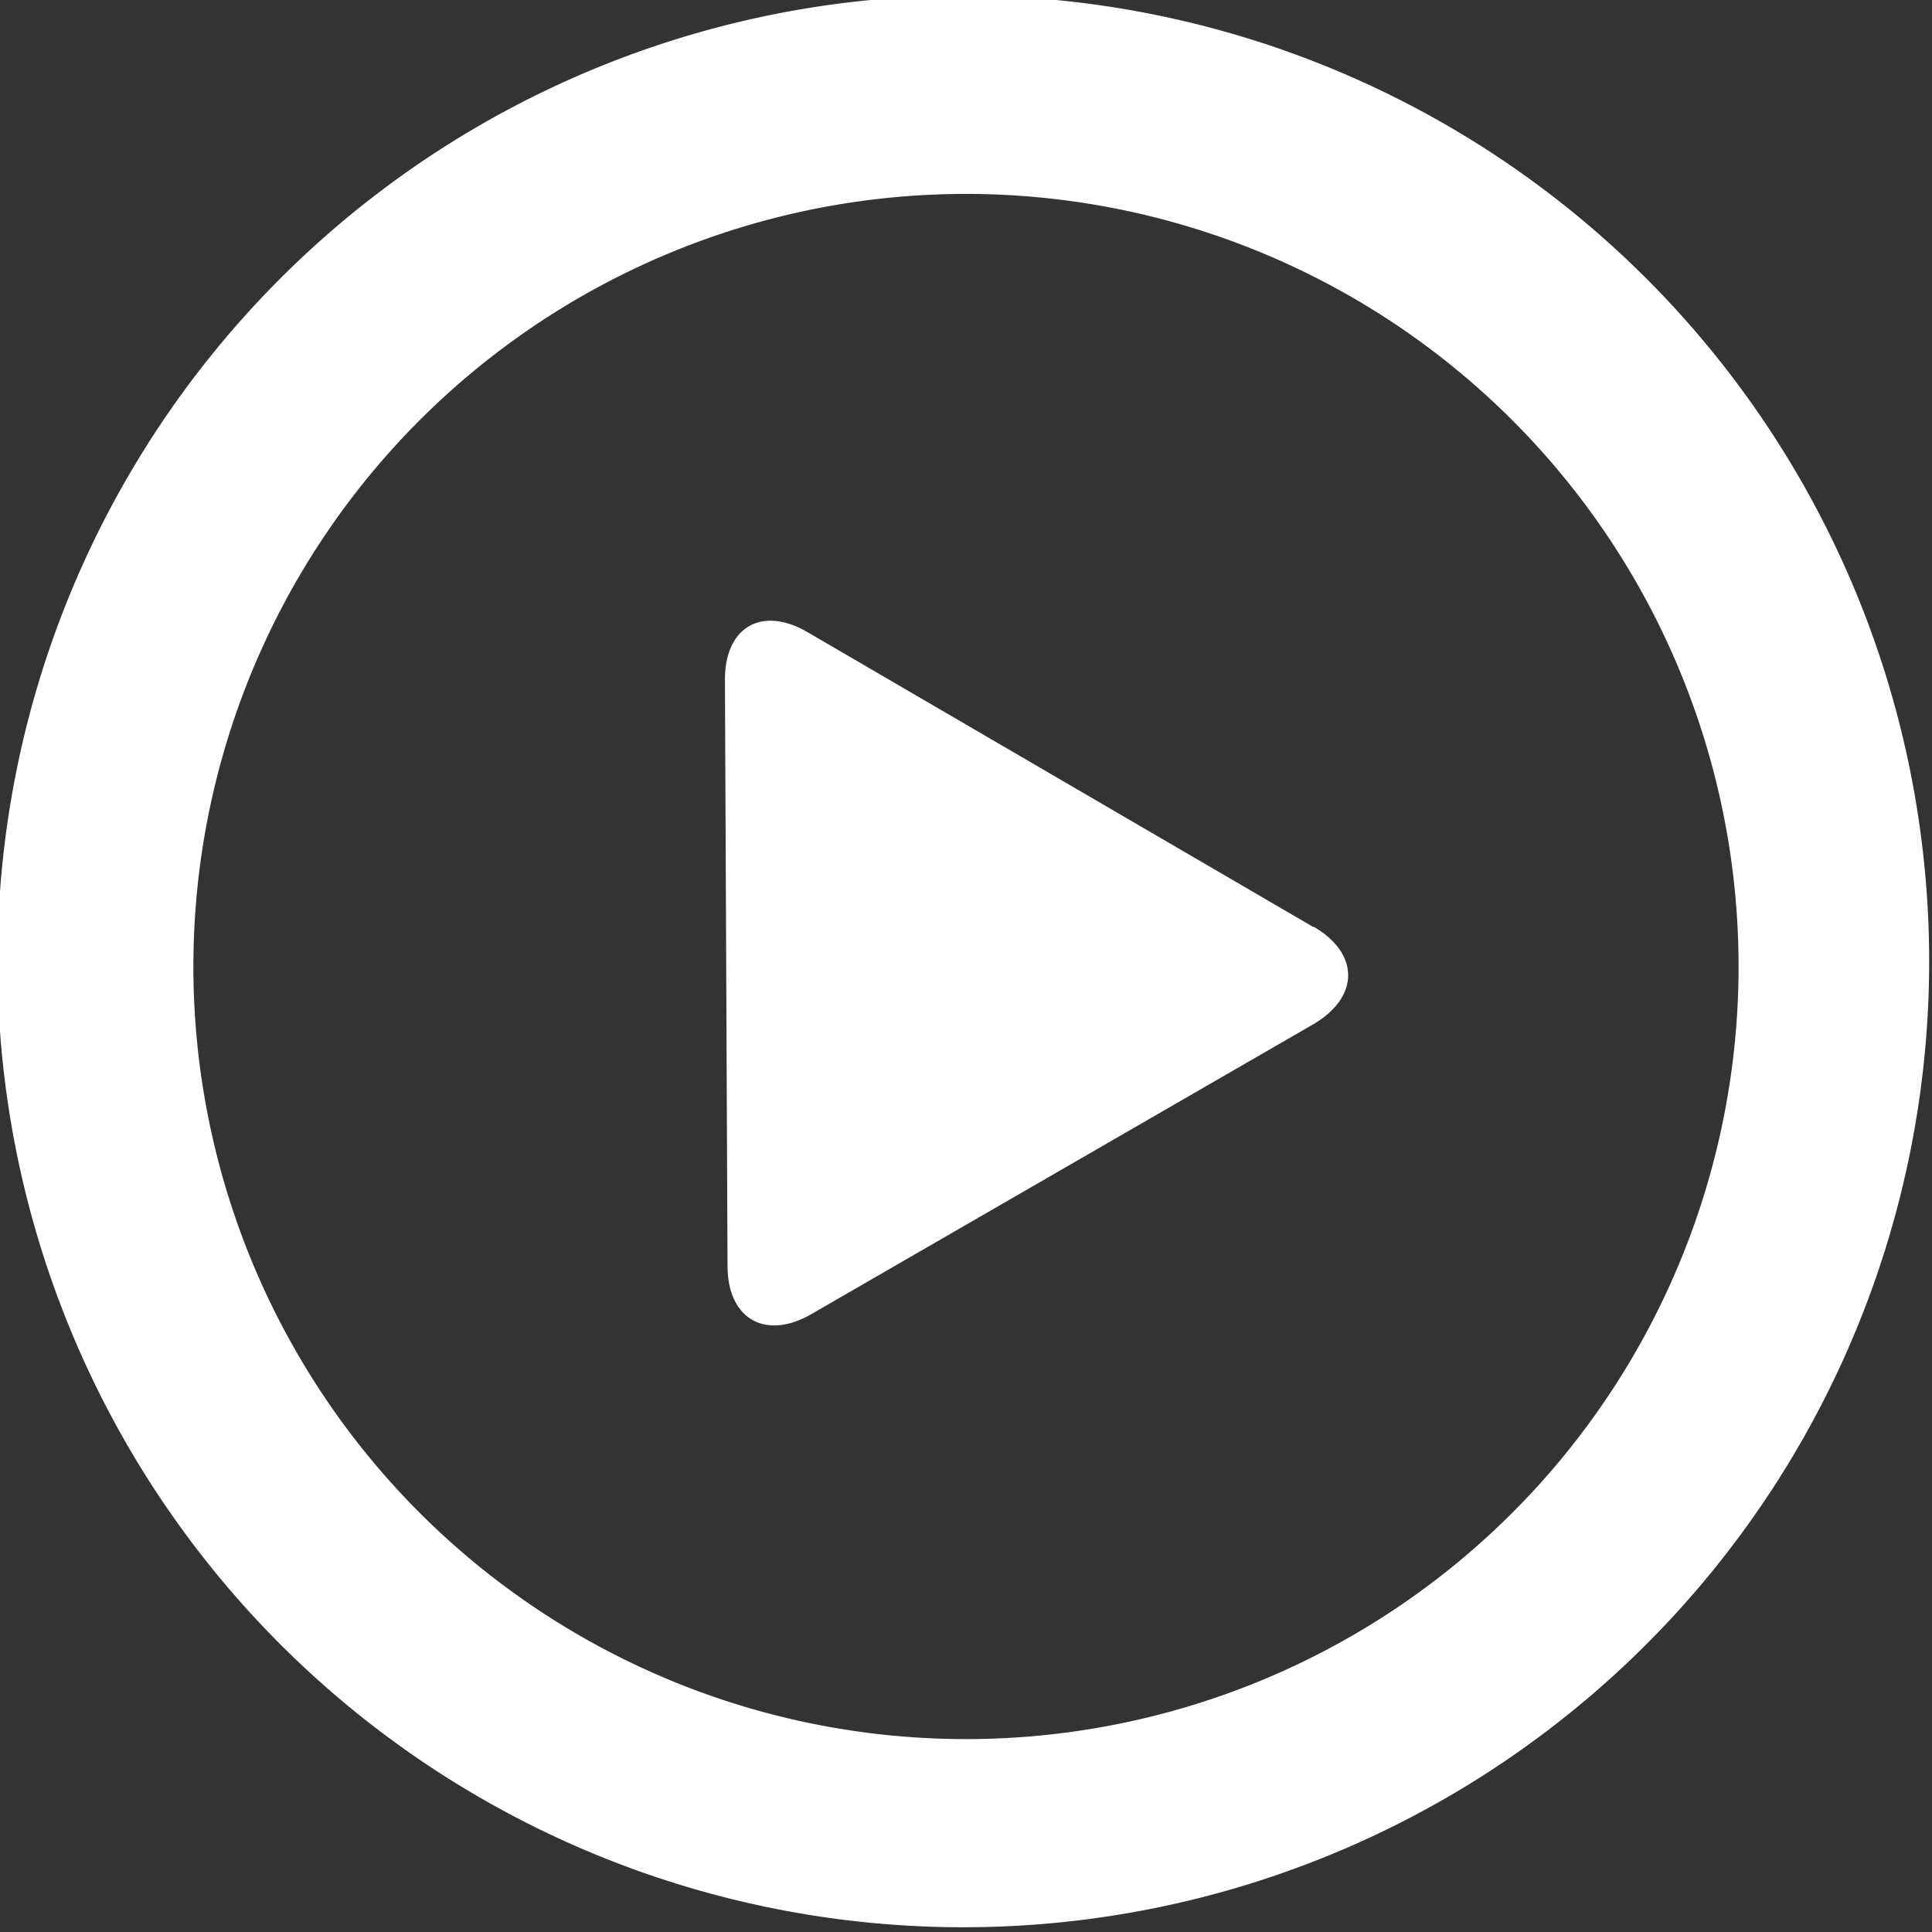
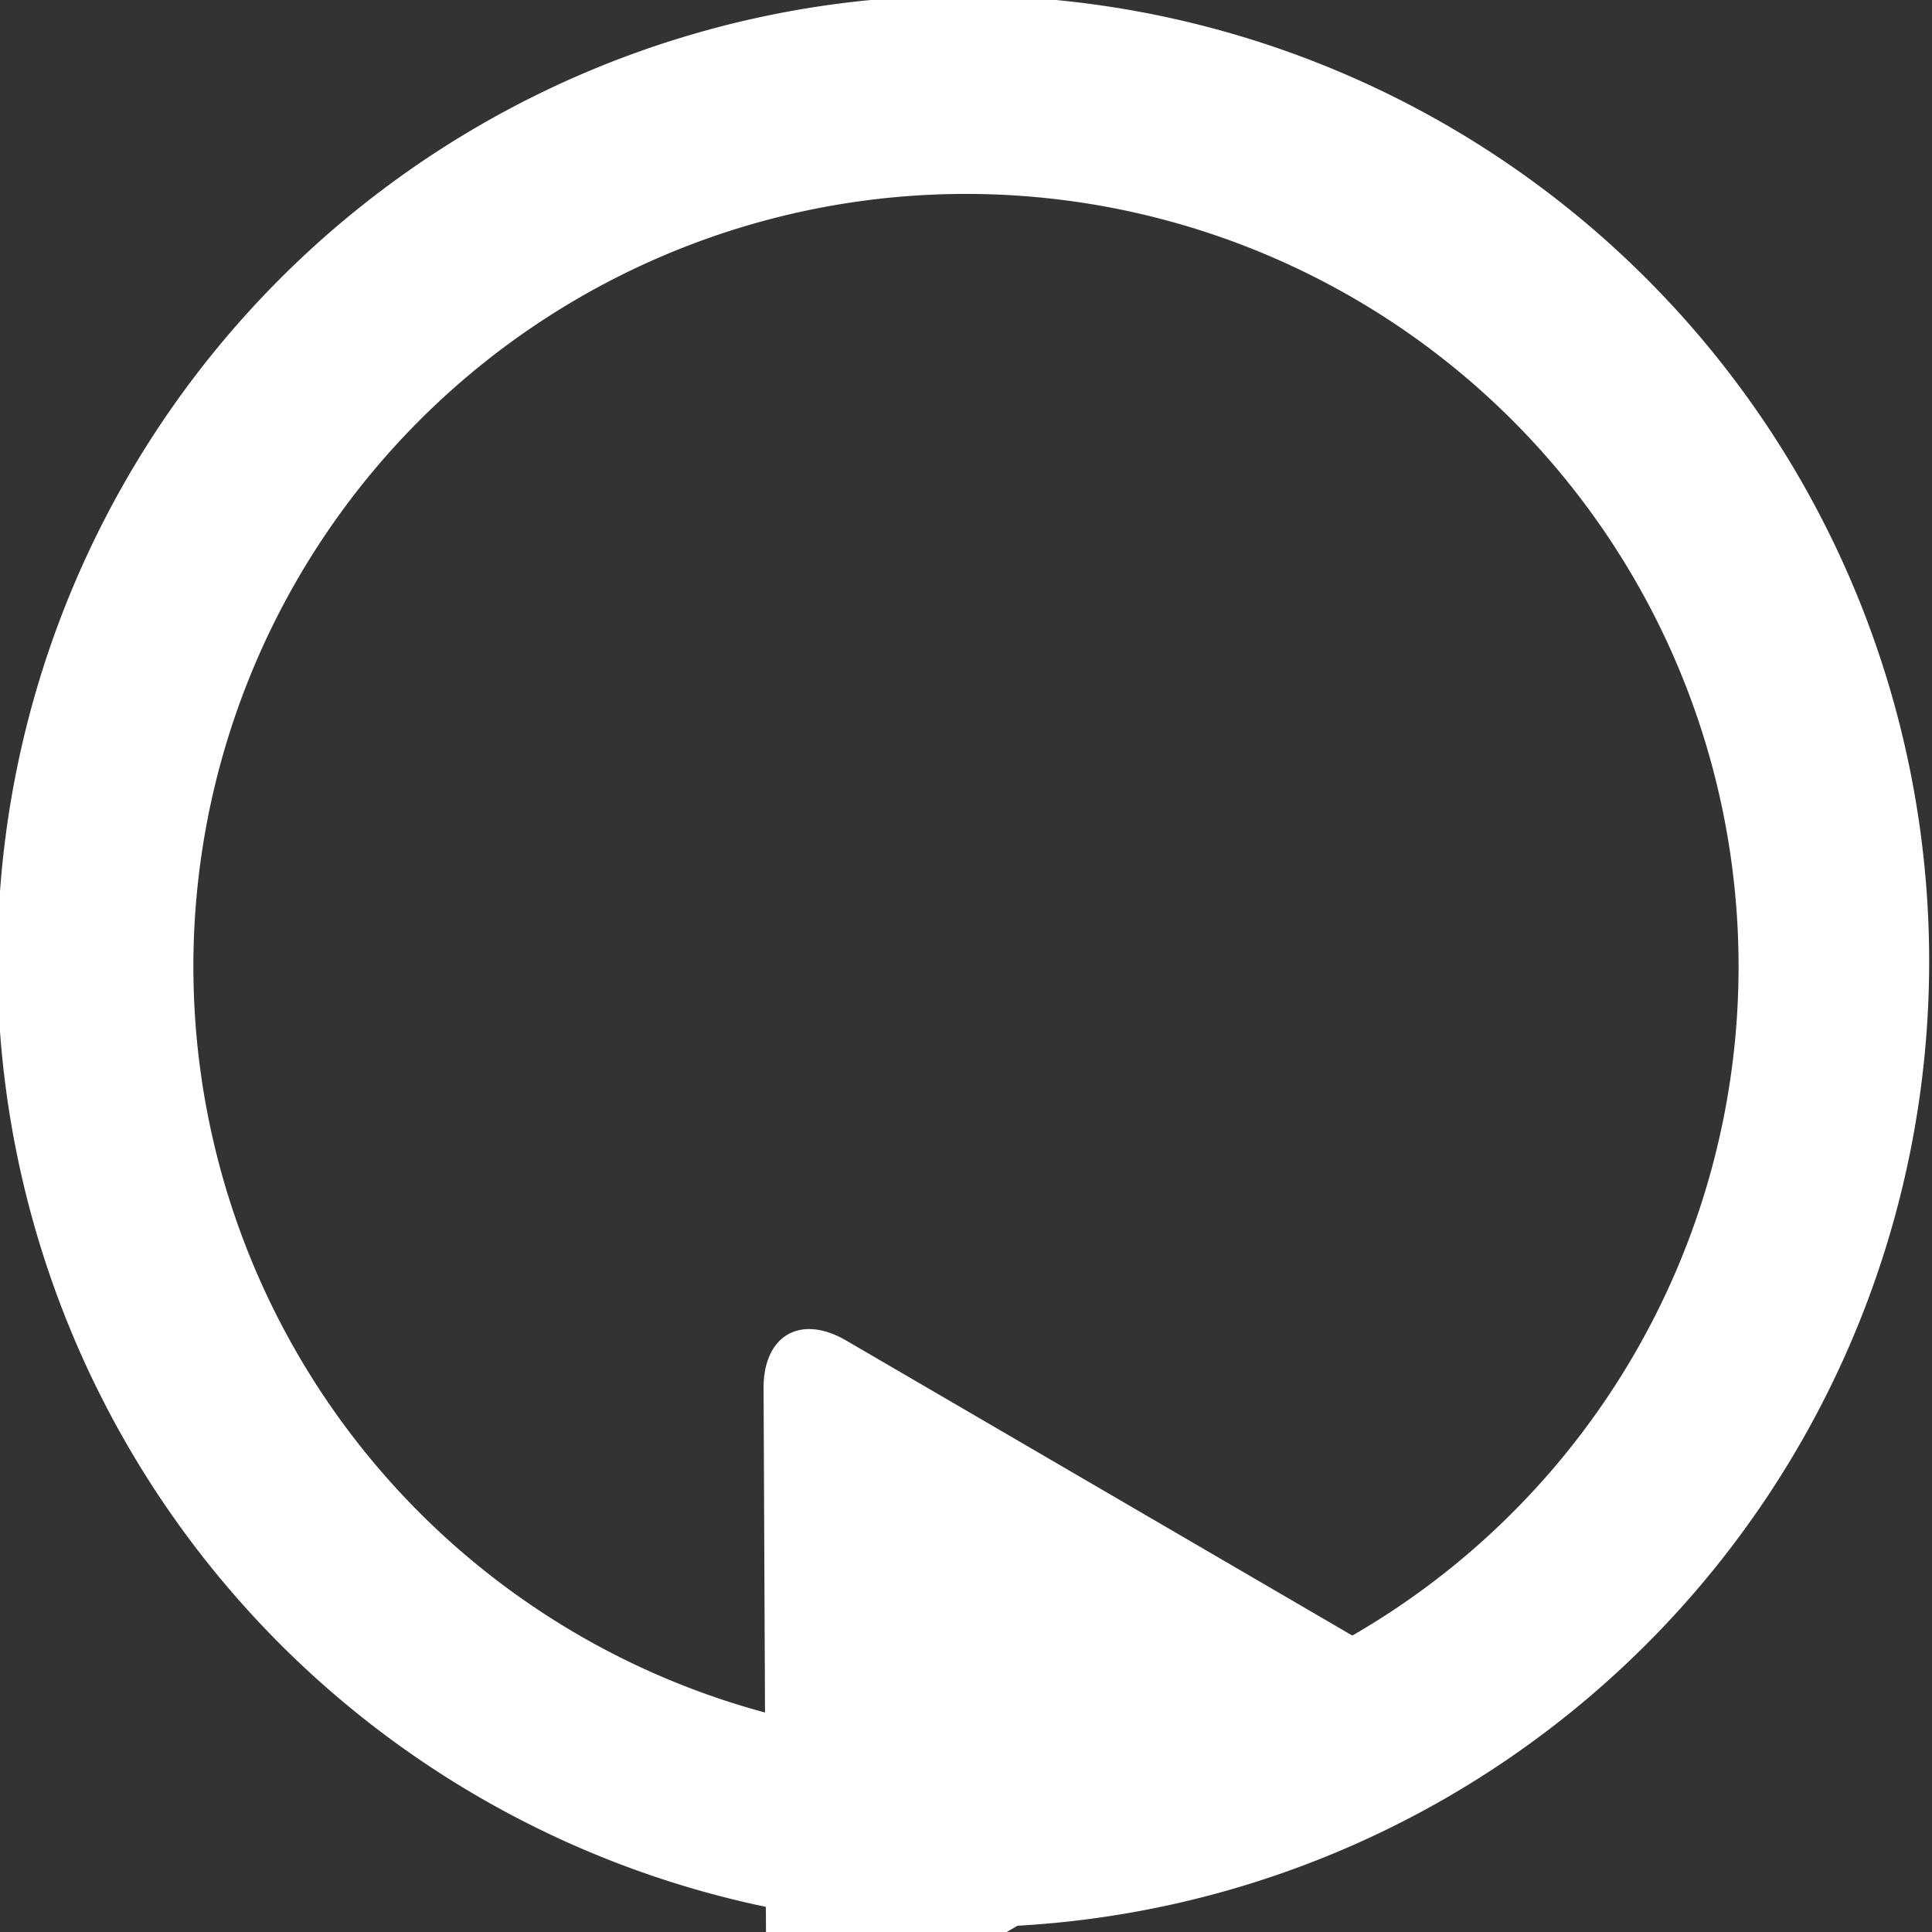
<svg xmlns="http://www.w3.org/2000/svg" width="53" height="53" preserveAspectRatio="none" fill="none">
  <rect width="100%" height="100%" fill="#333333" stroke="none" />
-   <path d="M49.445 13.252A26.496 26.496 0 103.55 39.742a26.496 26.496 0 0045.895-26.49zM37.098 44.868A21.194 21.194 0 1115.901 8.16a21.194 21.194 0 0121.197 36.708zm-1.06-19.432l-13.876-8.089c-1.261-.739-2.282-.149-2.275 1.312l.071 16.062c0 1.461 1.038 2.058 2.305 1.326l13.767-7.95c1.268-.746 1.272-1.936.007-2.675v.014z" fill="#fff" />
+   <path d="M49.445 13.252A26.496 26.496 0 103.55 39.742a26.496 26.496 0 0045.895-26.49zM37.098 44.868A21.194 21.194 0 1115.901 8.16a21.194 21.194 0 0121.197 36.708zl-13.876-8.089c-1.261-.739-2.282-.149-2.275 1.312l.071 16.062c0 1.461 1.038 2.058 2.305 1.326l13.767-7.95c1.268-.746 1.272-1.936.007-2.675v.014z" fill="#fff" />
</svg>